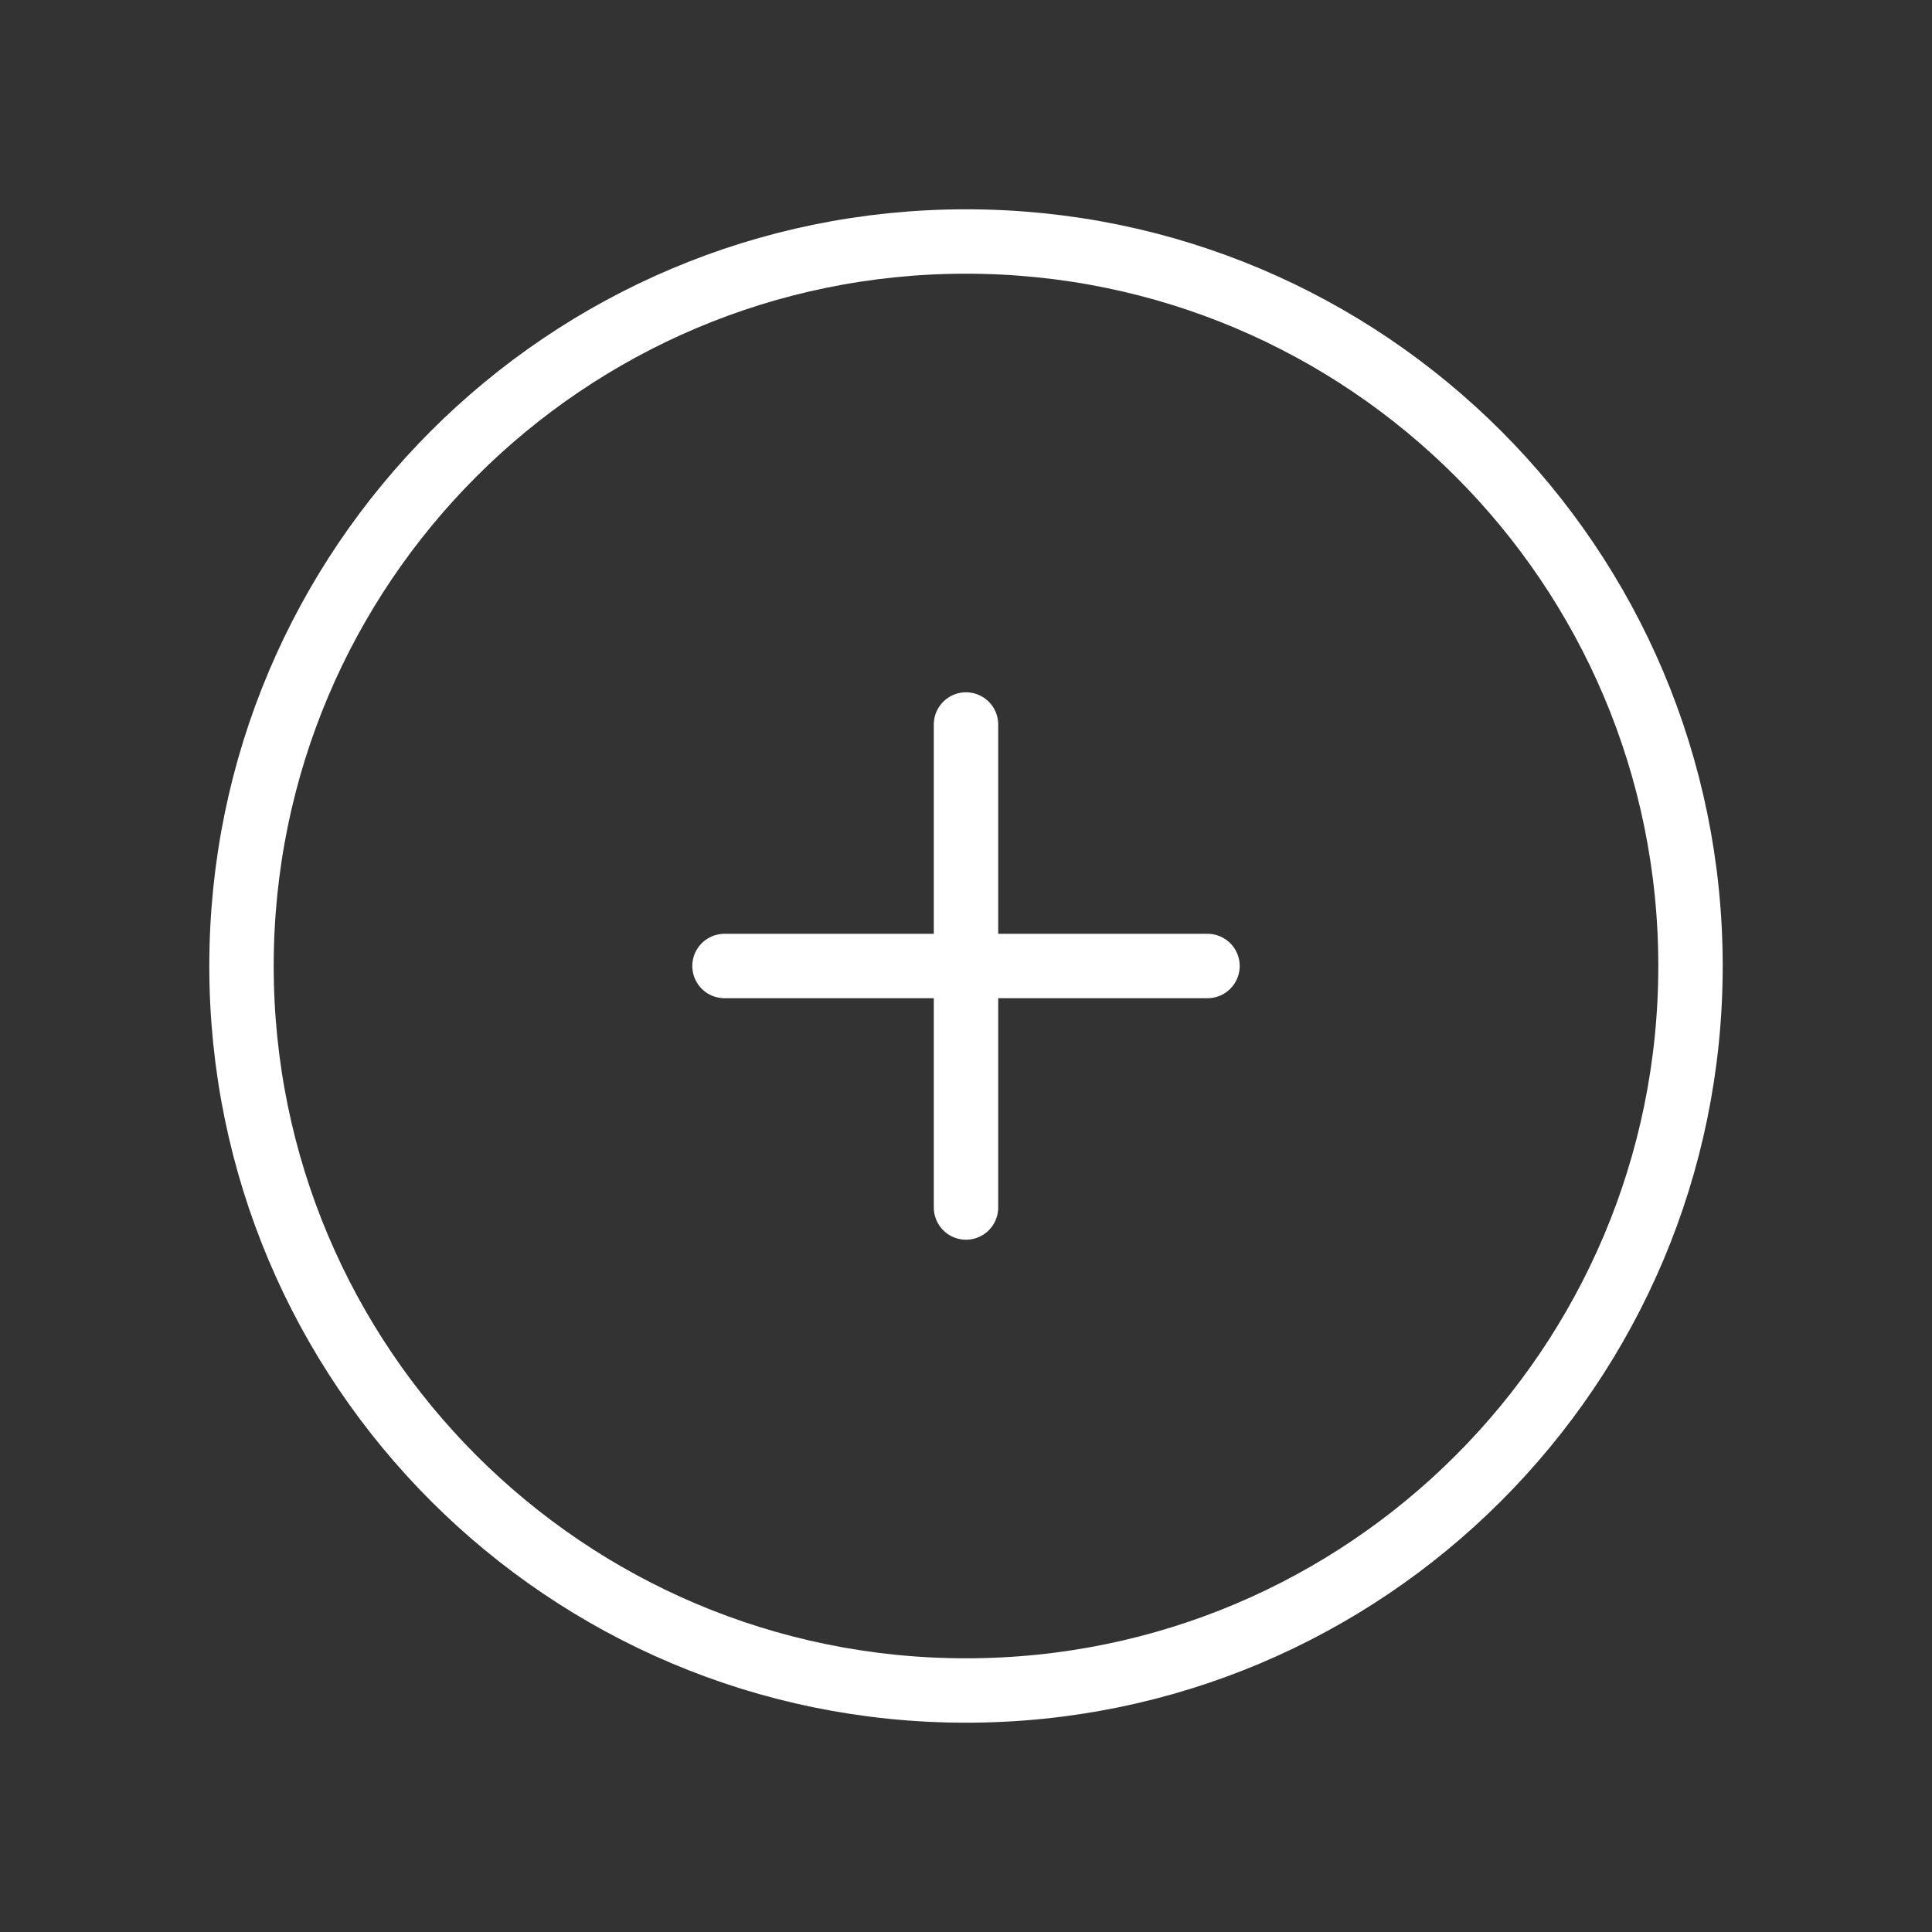
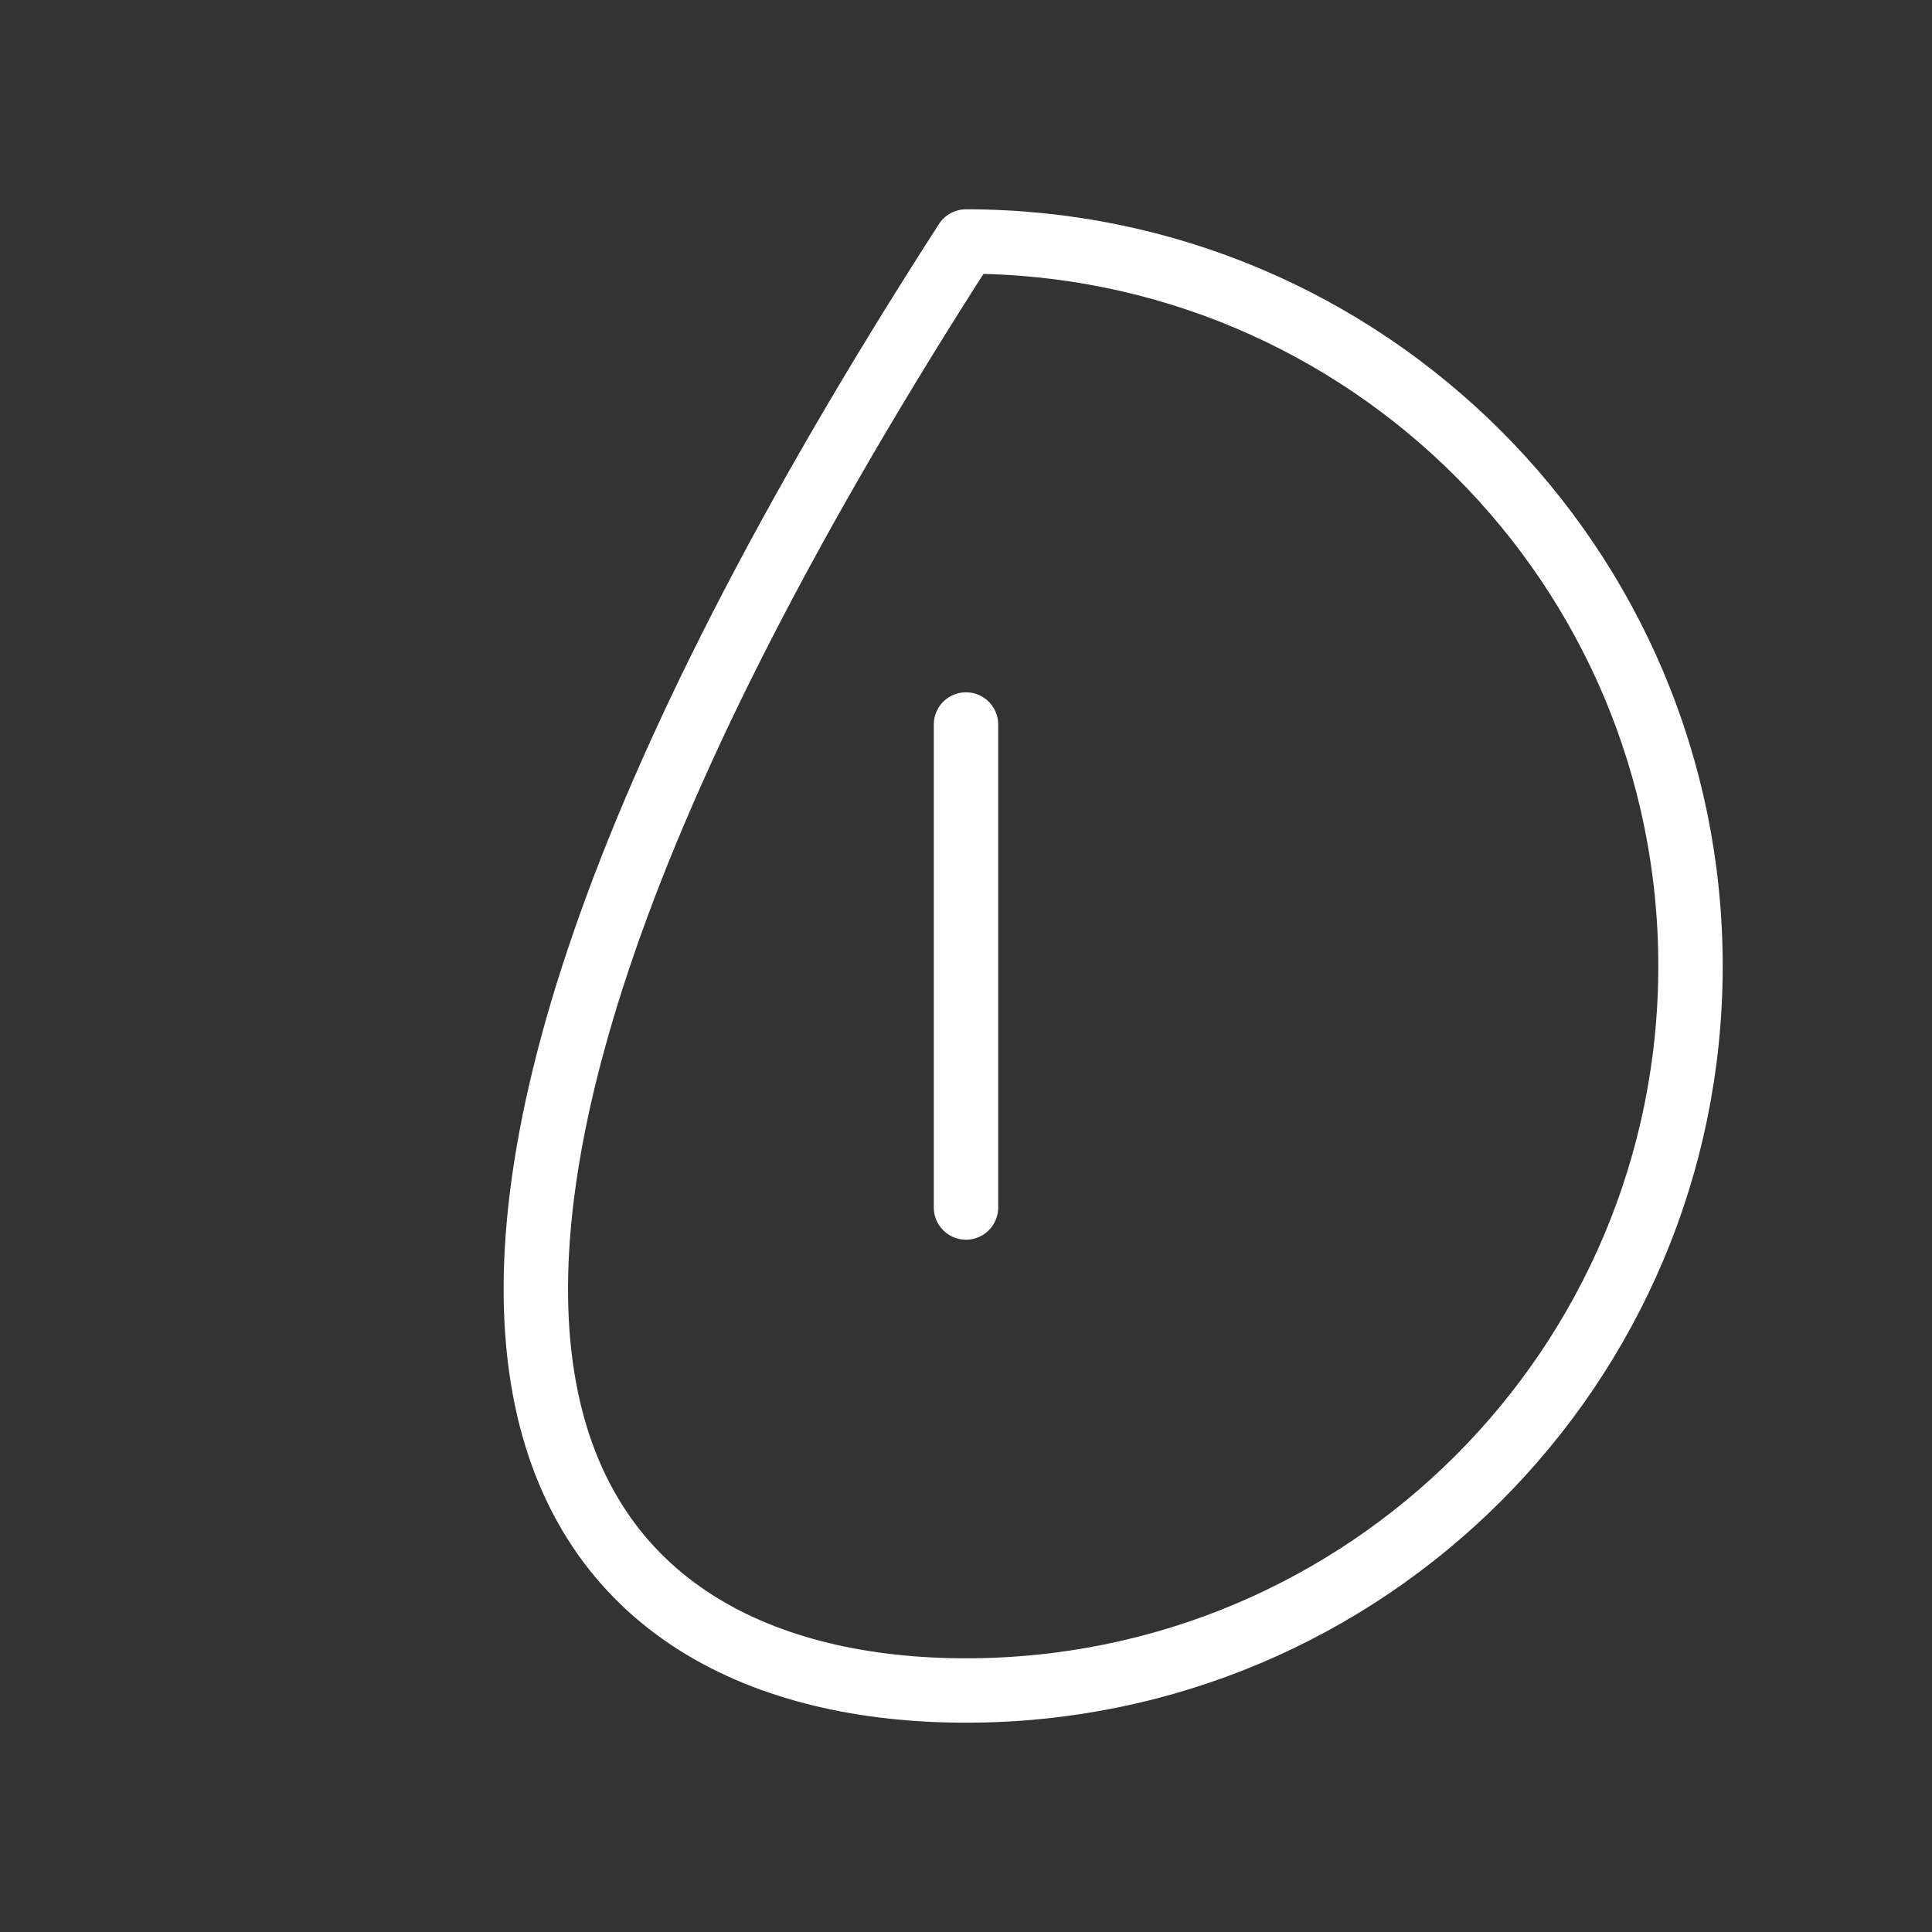
<svg xmlns="http://www.w3.org/2000/svg" width="30" height="30" viewBox="0 0 30 30" fill="none">
  <rect x="0" y="0" width="30" height="30" fill="#333333" stroke="none" />
-   <path d="M15 26.25C21.213 26.25 26.25 21.213 26.25 15C26.25 8.787 21.213 3.75 15 3.75C8.787 3.75 3.75 8.787 3.75 15C3.75 21.213 8.787 26.25 15 26.25Z" stroke="white" stroke-linecap="round" stroke-linejoin="round" />
+   <path d="M15 26.25C21.213 26.25 26.25 21.213 26.25 15C26.25 8.787 21.213 3.75 15 3.75C3.75 21.213 8.787 26.25 15 26.25Z" stroke="white" stroke-linecap="round" stroke-linejoin="round" />
  <path d="M15 18.75V11.25" stroke="white" stroke-linecap="round" stroke-linejoin="round" />
-   <path d="M18.75 15H11.25" stroke="white" stroke-linecap="round" stroke-linejoin="round" />
</svg>